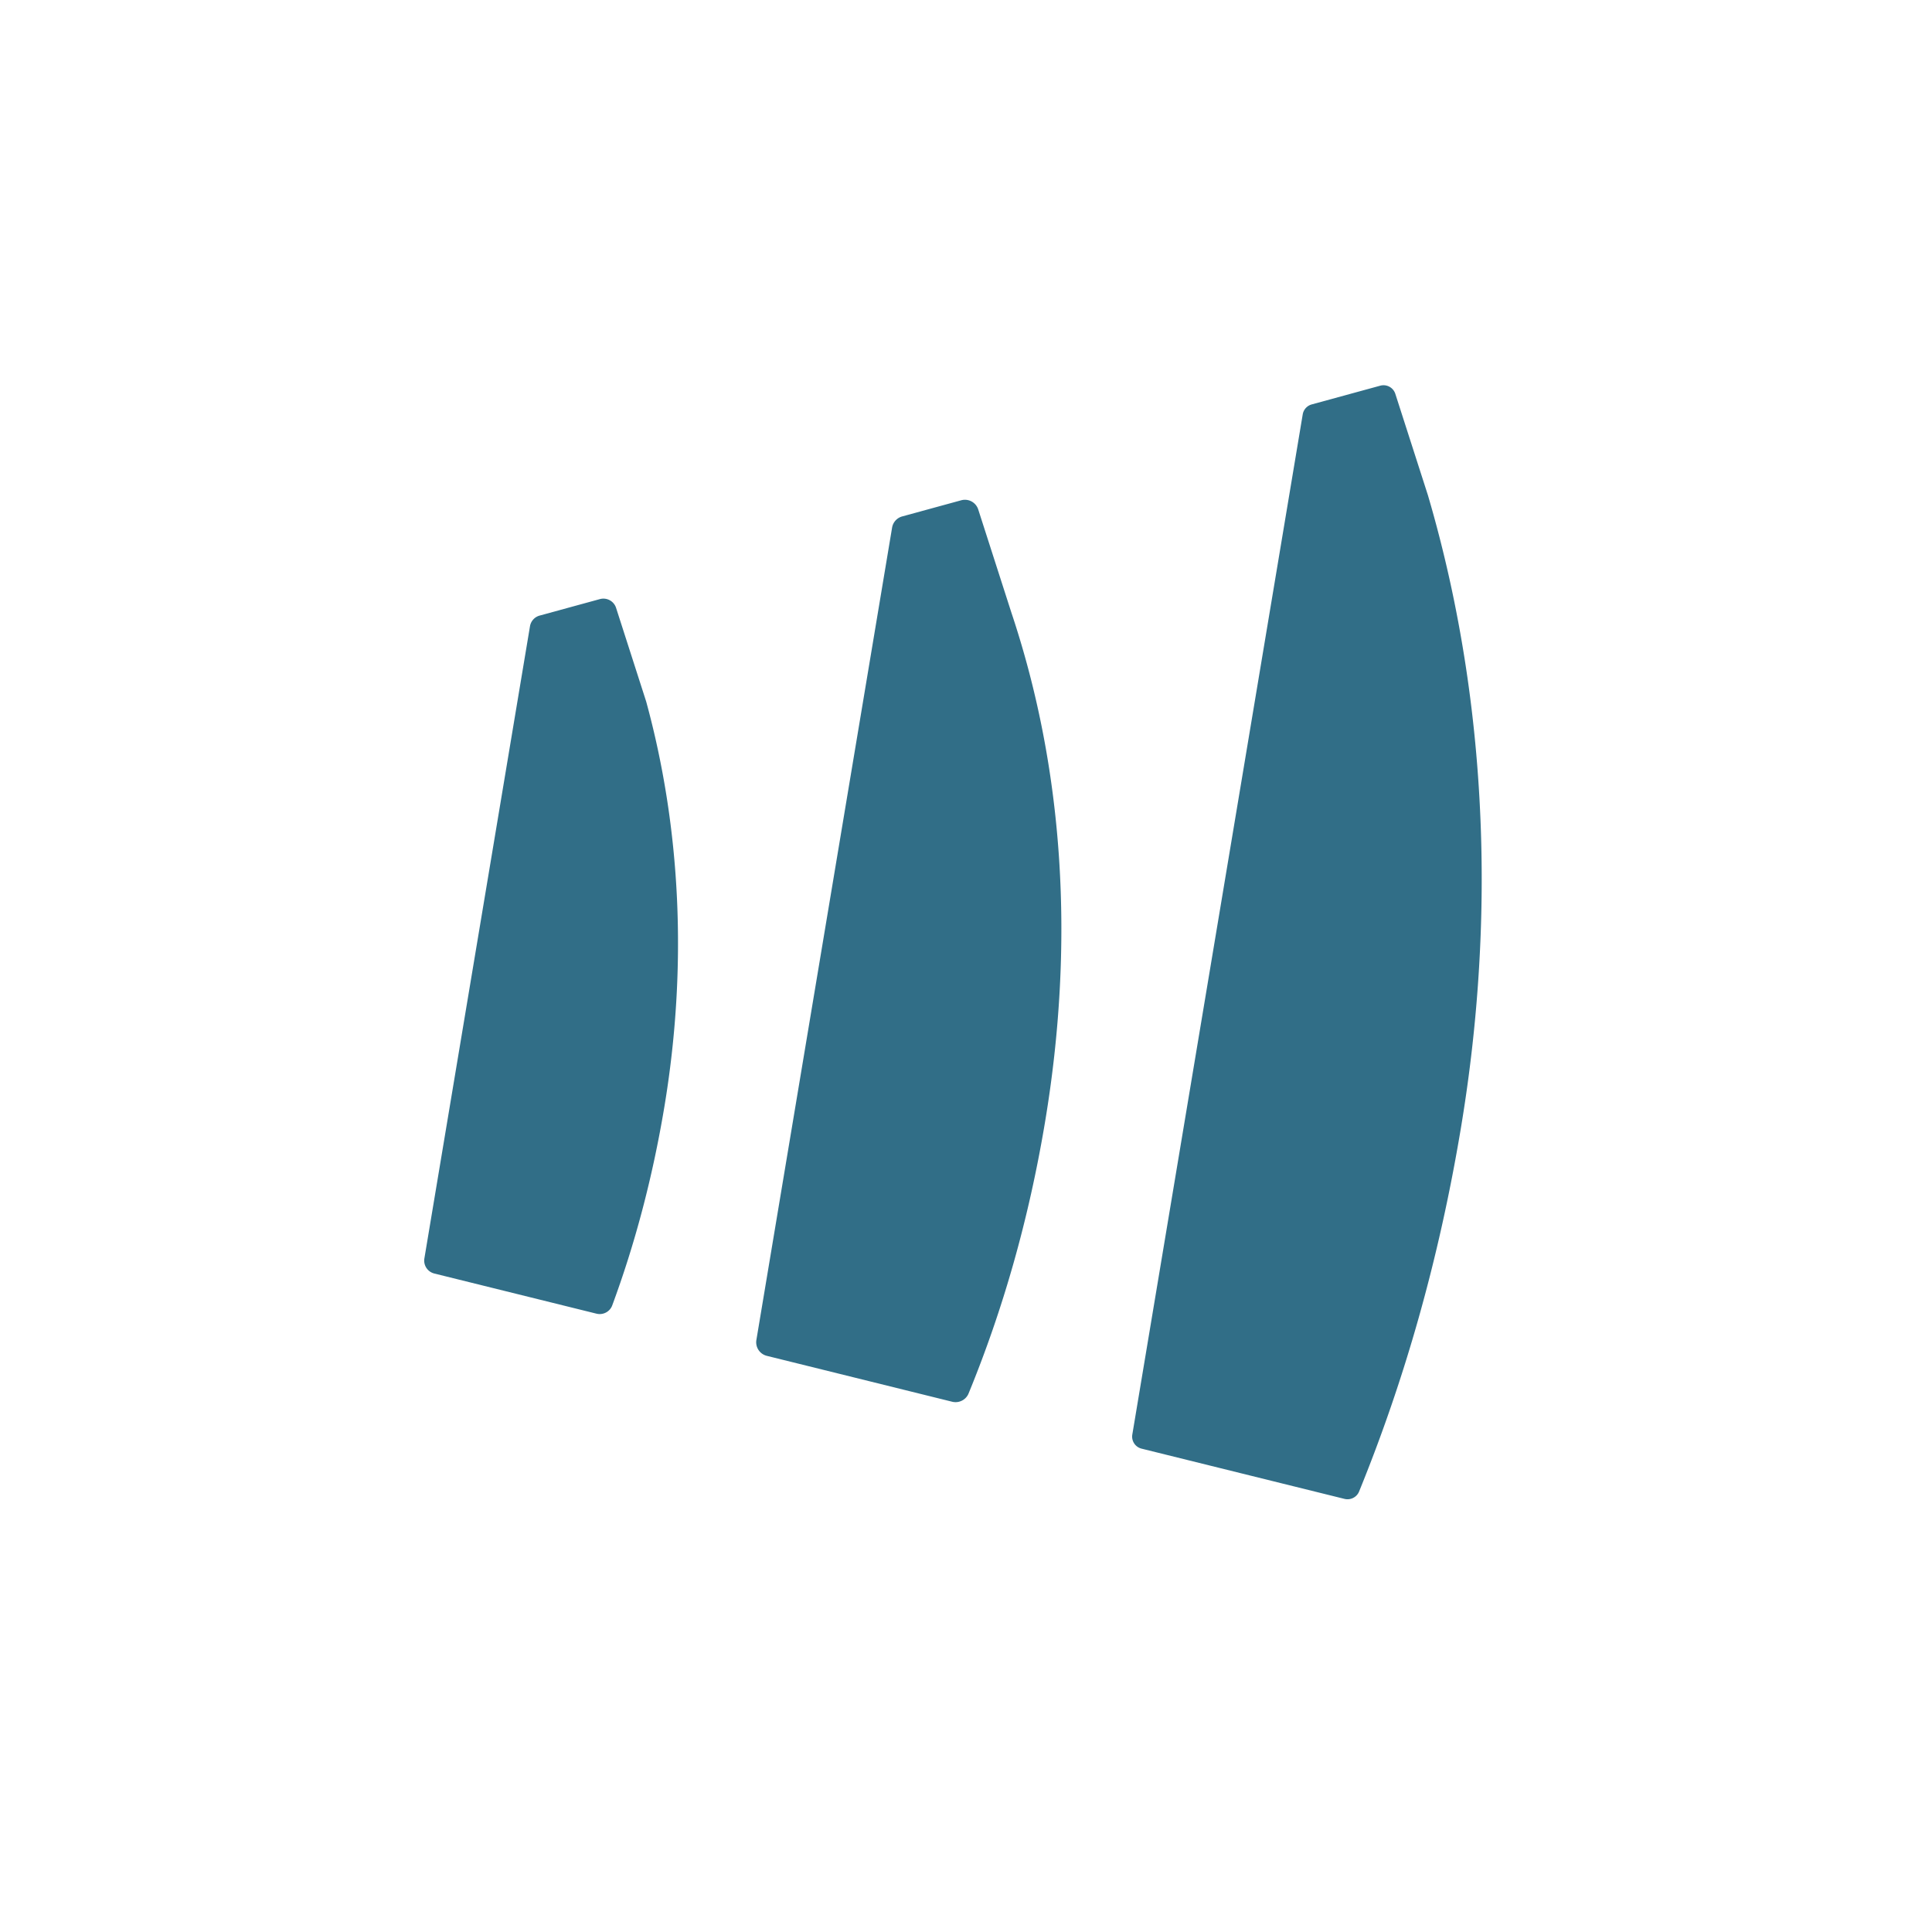
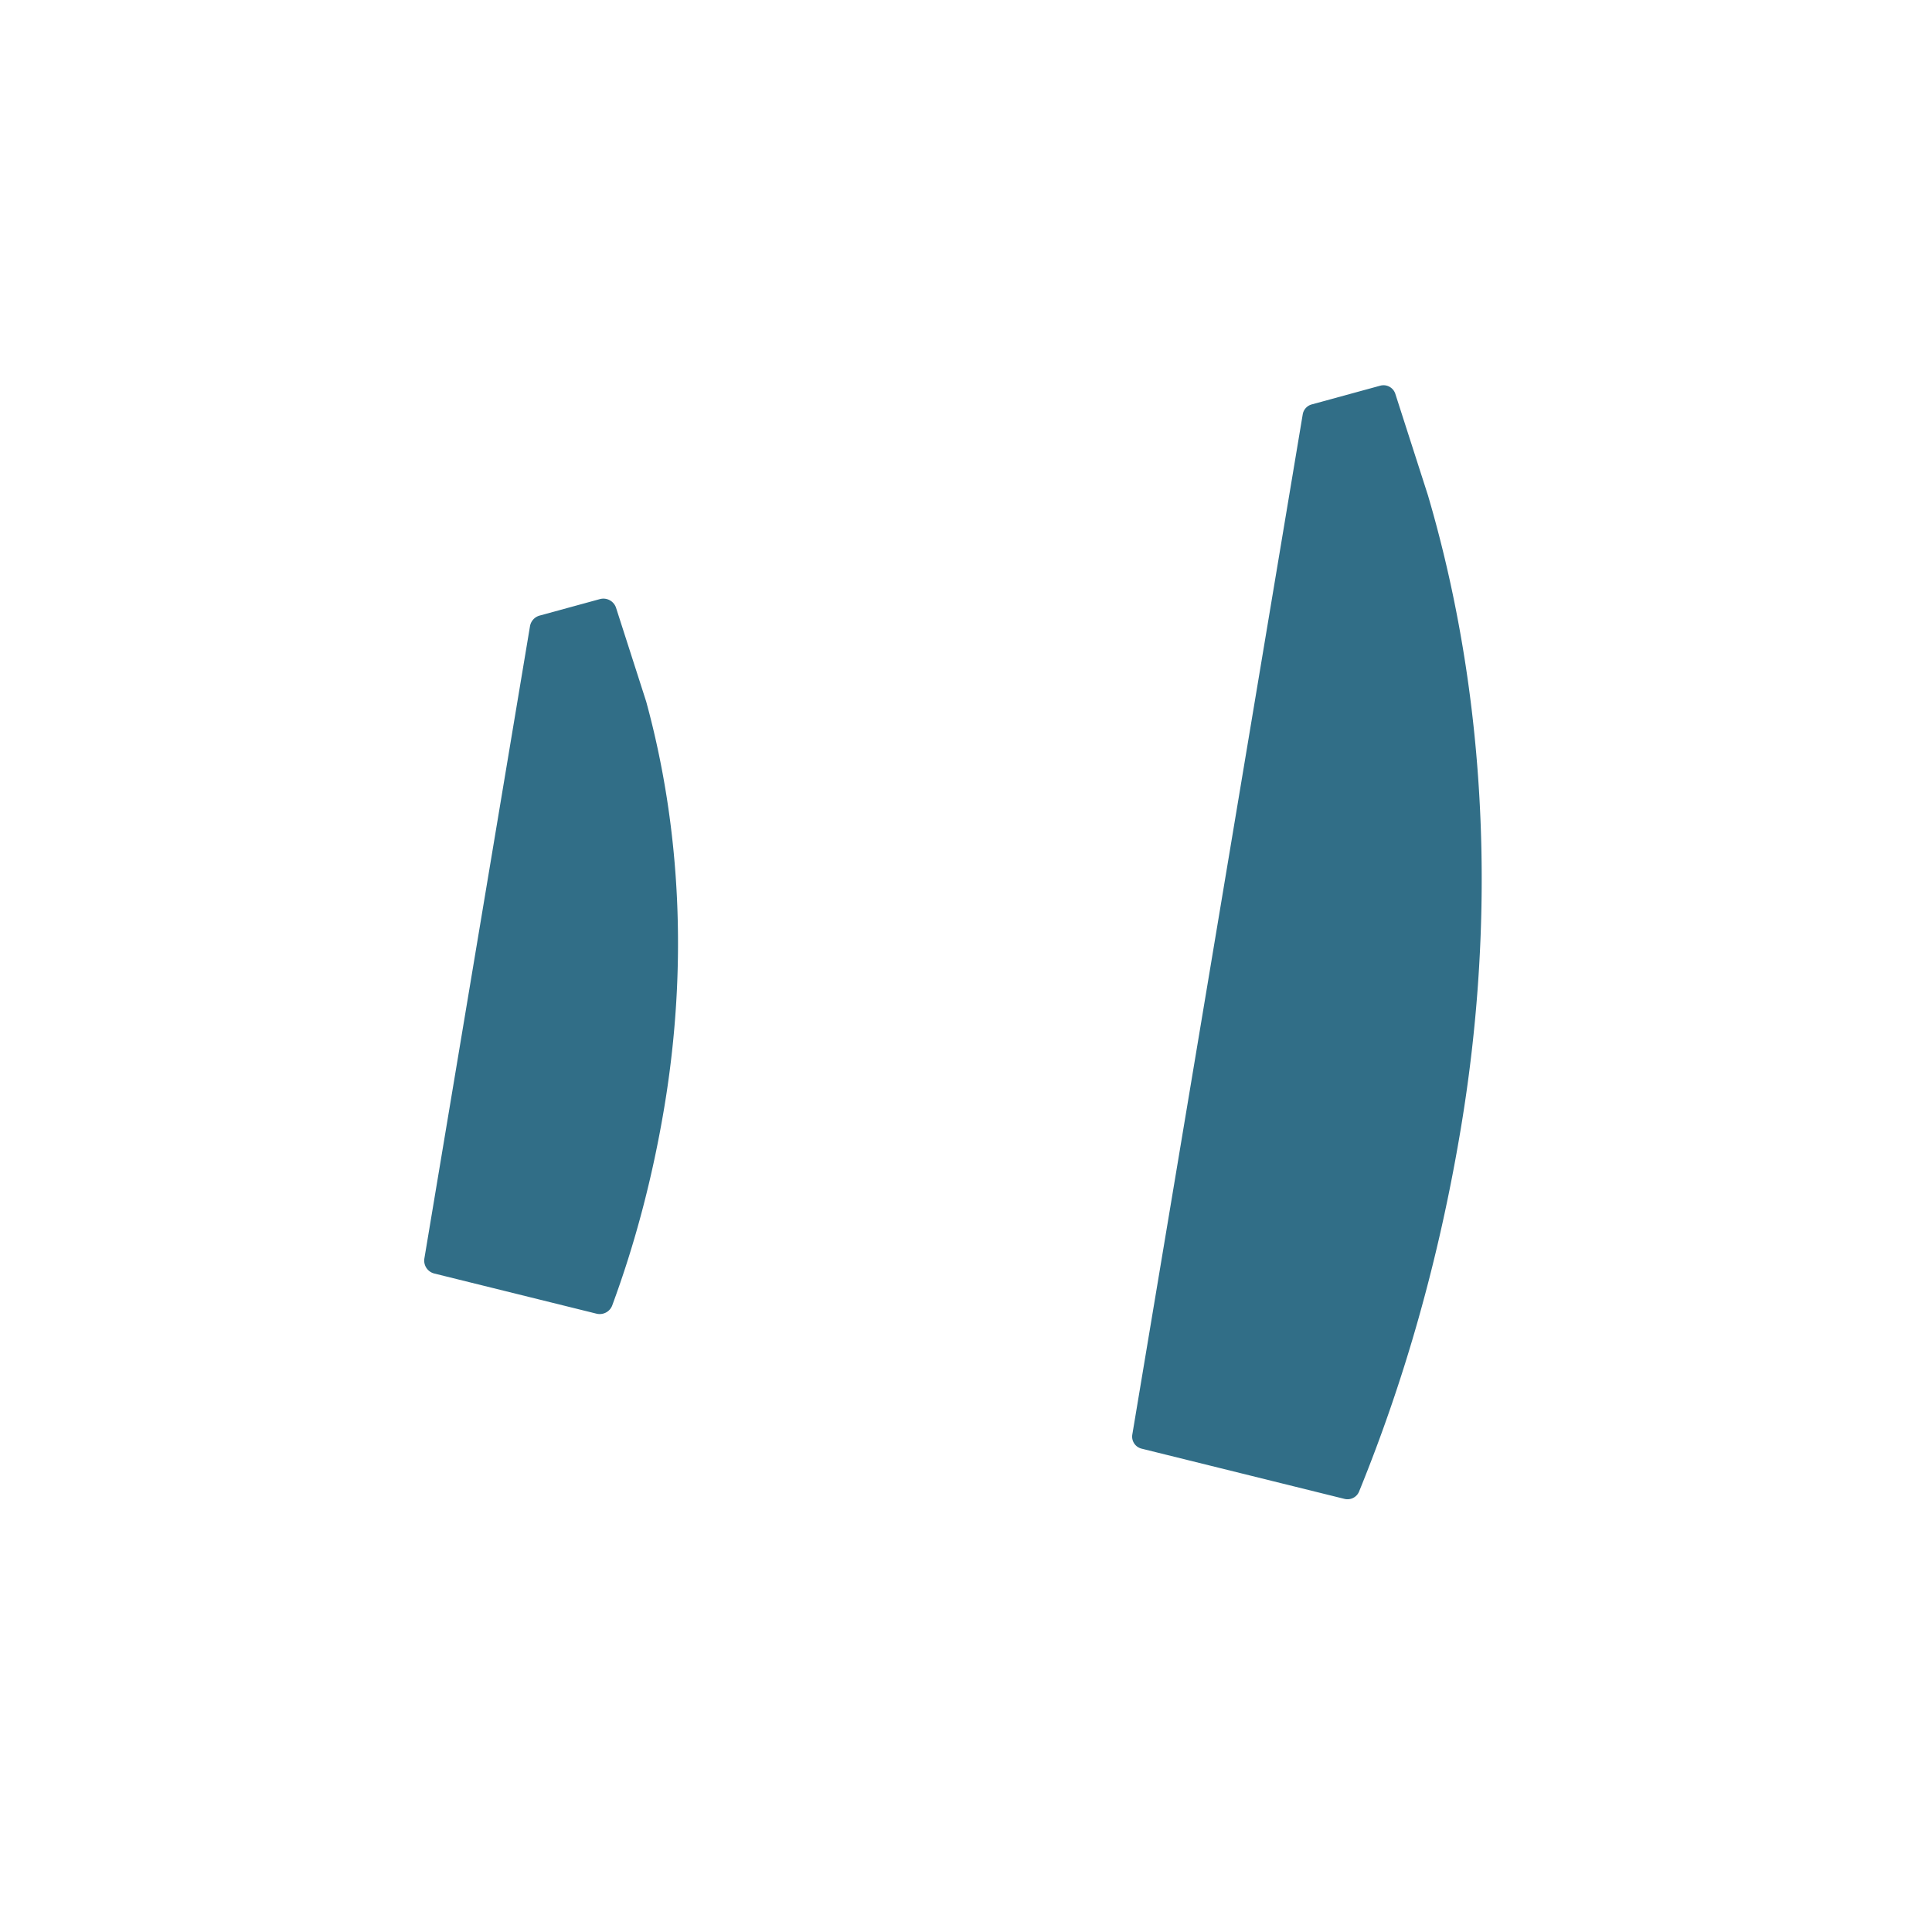
<svg xmlns="http://www.w3.org/2000/svg" viewBox="0 0 793 793" height="793" width="793" xml:space="preserve">
  <defs>
    <clipPath id="a" clipPathUnits="userSpaceOnUse">
      <path d="M0 595.276h595.276V0H0Z" />
    </clipPath>
  </defs>
  <path fill="#fff" d="M0 0h793v793H0z" />
  <g clip-path="url(#a)" transform="matrix(1.333 0 0 -1.333 0 793.701)">
    <path style="fill:#316e87;fill-opacity:1;fill-rule:evenodd;stroke:none" d="M0 0a4.1 4.1 0 0 1-4.985 2.7l-18.562-5.077a4.1 4.1 0 0 1-2.962-3.28l-4.231-25.319-28.285-169.334a4.1 4.1 0 0 1 3.059-4.657l49.927-12.36c2.028-.503 4.128.581 4.853 2.541 6.936 18.764 12.371 39.09 16.027 60.981 7.261 43.473 5.032 86.201-5.568 124.95z" transform="translate(189.702 408.25)" />
-     <path style="fill:#316e87;fill-opacity:1;fill-rule:evenodd;stroke:none" d="M0 0a4.303 4.303 0 0 1-5.232 2.833l-18.183-4.974a4.3 4.3 0 0 1-3.108-3.441l-4.744-28.406-37.043-221.738a4.303 4.303 0 0 1 3.209-4.886l57.08-14.133c2.075-.513 4.235.559 5.045 2.538 10.611 25.848 18.525 53.539 23.537 83.523 9.176 54.933 5.877 108.387-10.34 156.896z" transform="translate(301.216 438.548)" />
    <path style="fill:#316e87;fill-opacity:1;fill-rule:evenodd;stroke:none" d="M0 0c-.905 37.104-6.421 73.227-16.427 107.255l-10.034 31.212a3.82 3.82 0 0 1-4.647 2.517l-21.108-5.773a3.83 3.83 0 0 1-2.761-3.058l-4.542-27.185-47.931-286.951a3.82 3.82 0 0 1 2.852-4.339l62.488-15.471c1.85-.458 3.769.502 4.488 2.266 13.916 34.137 24.528 71.066 31.311 111.685C-1.376-58.311.706-28.859 0 0" transform="translate(456.11 335.681)" />
  </g>
</svg>